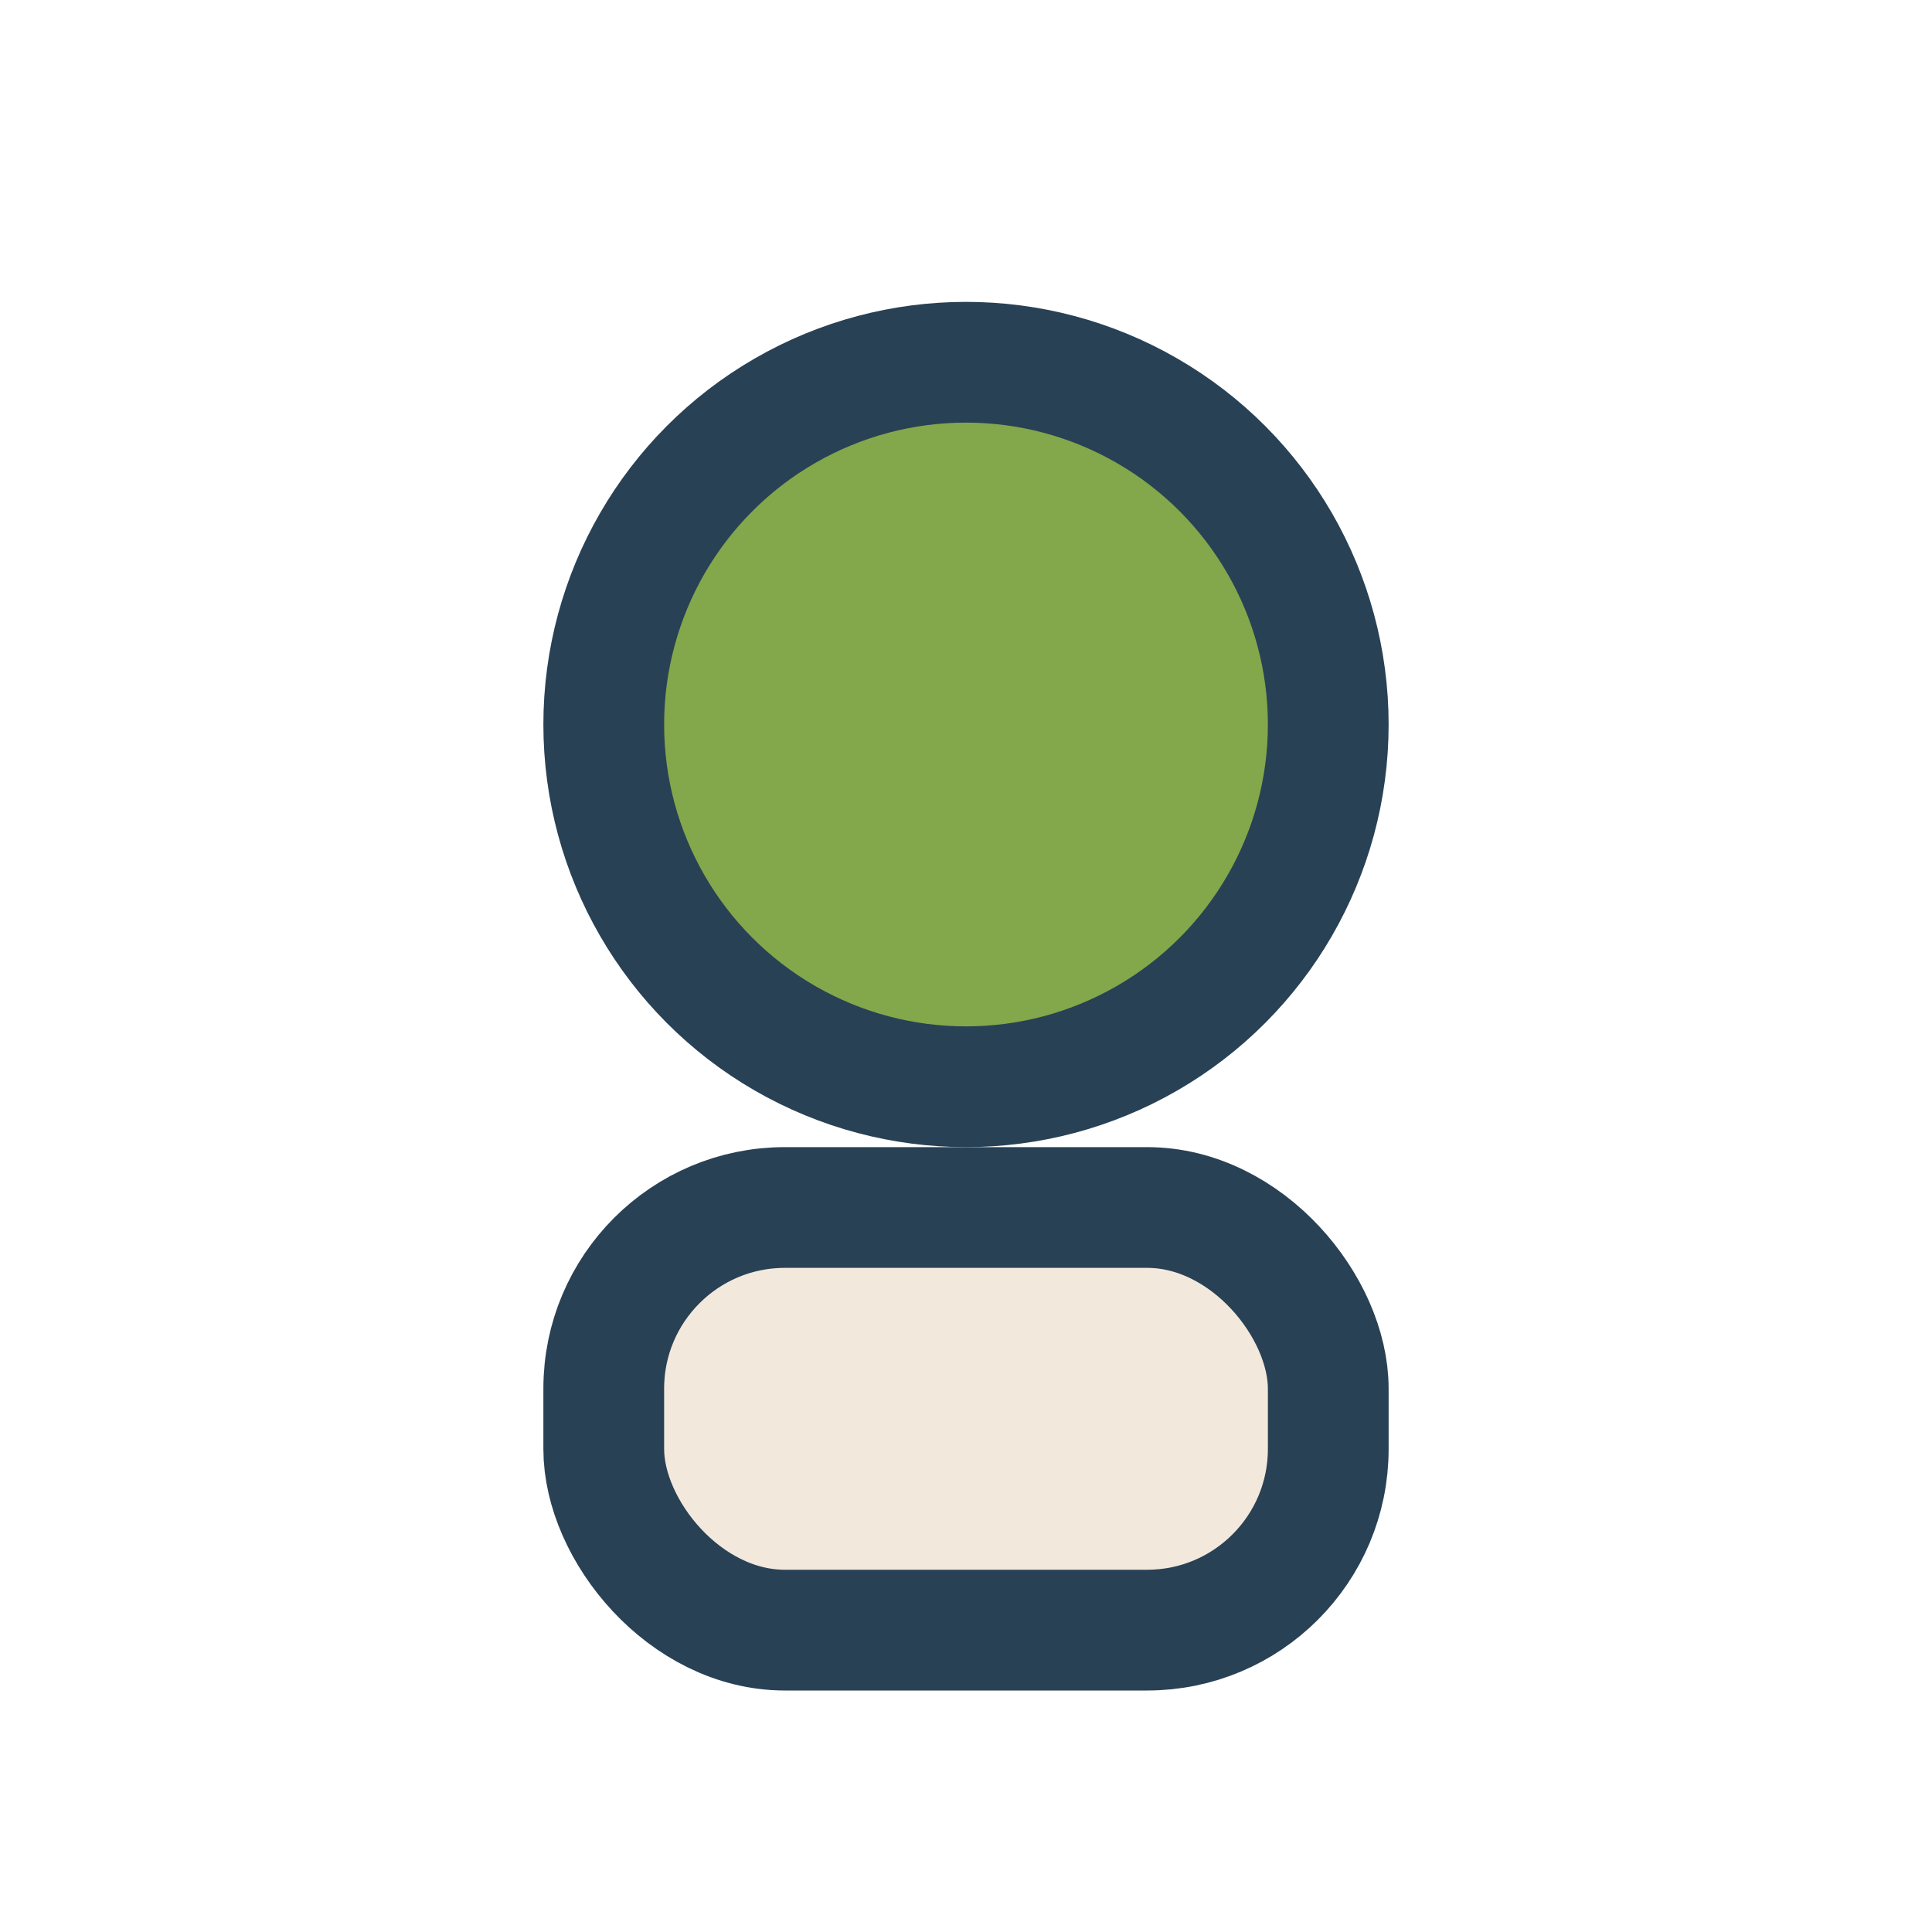
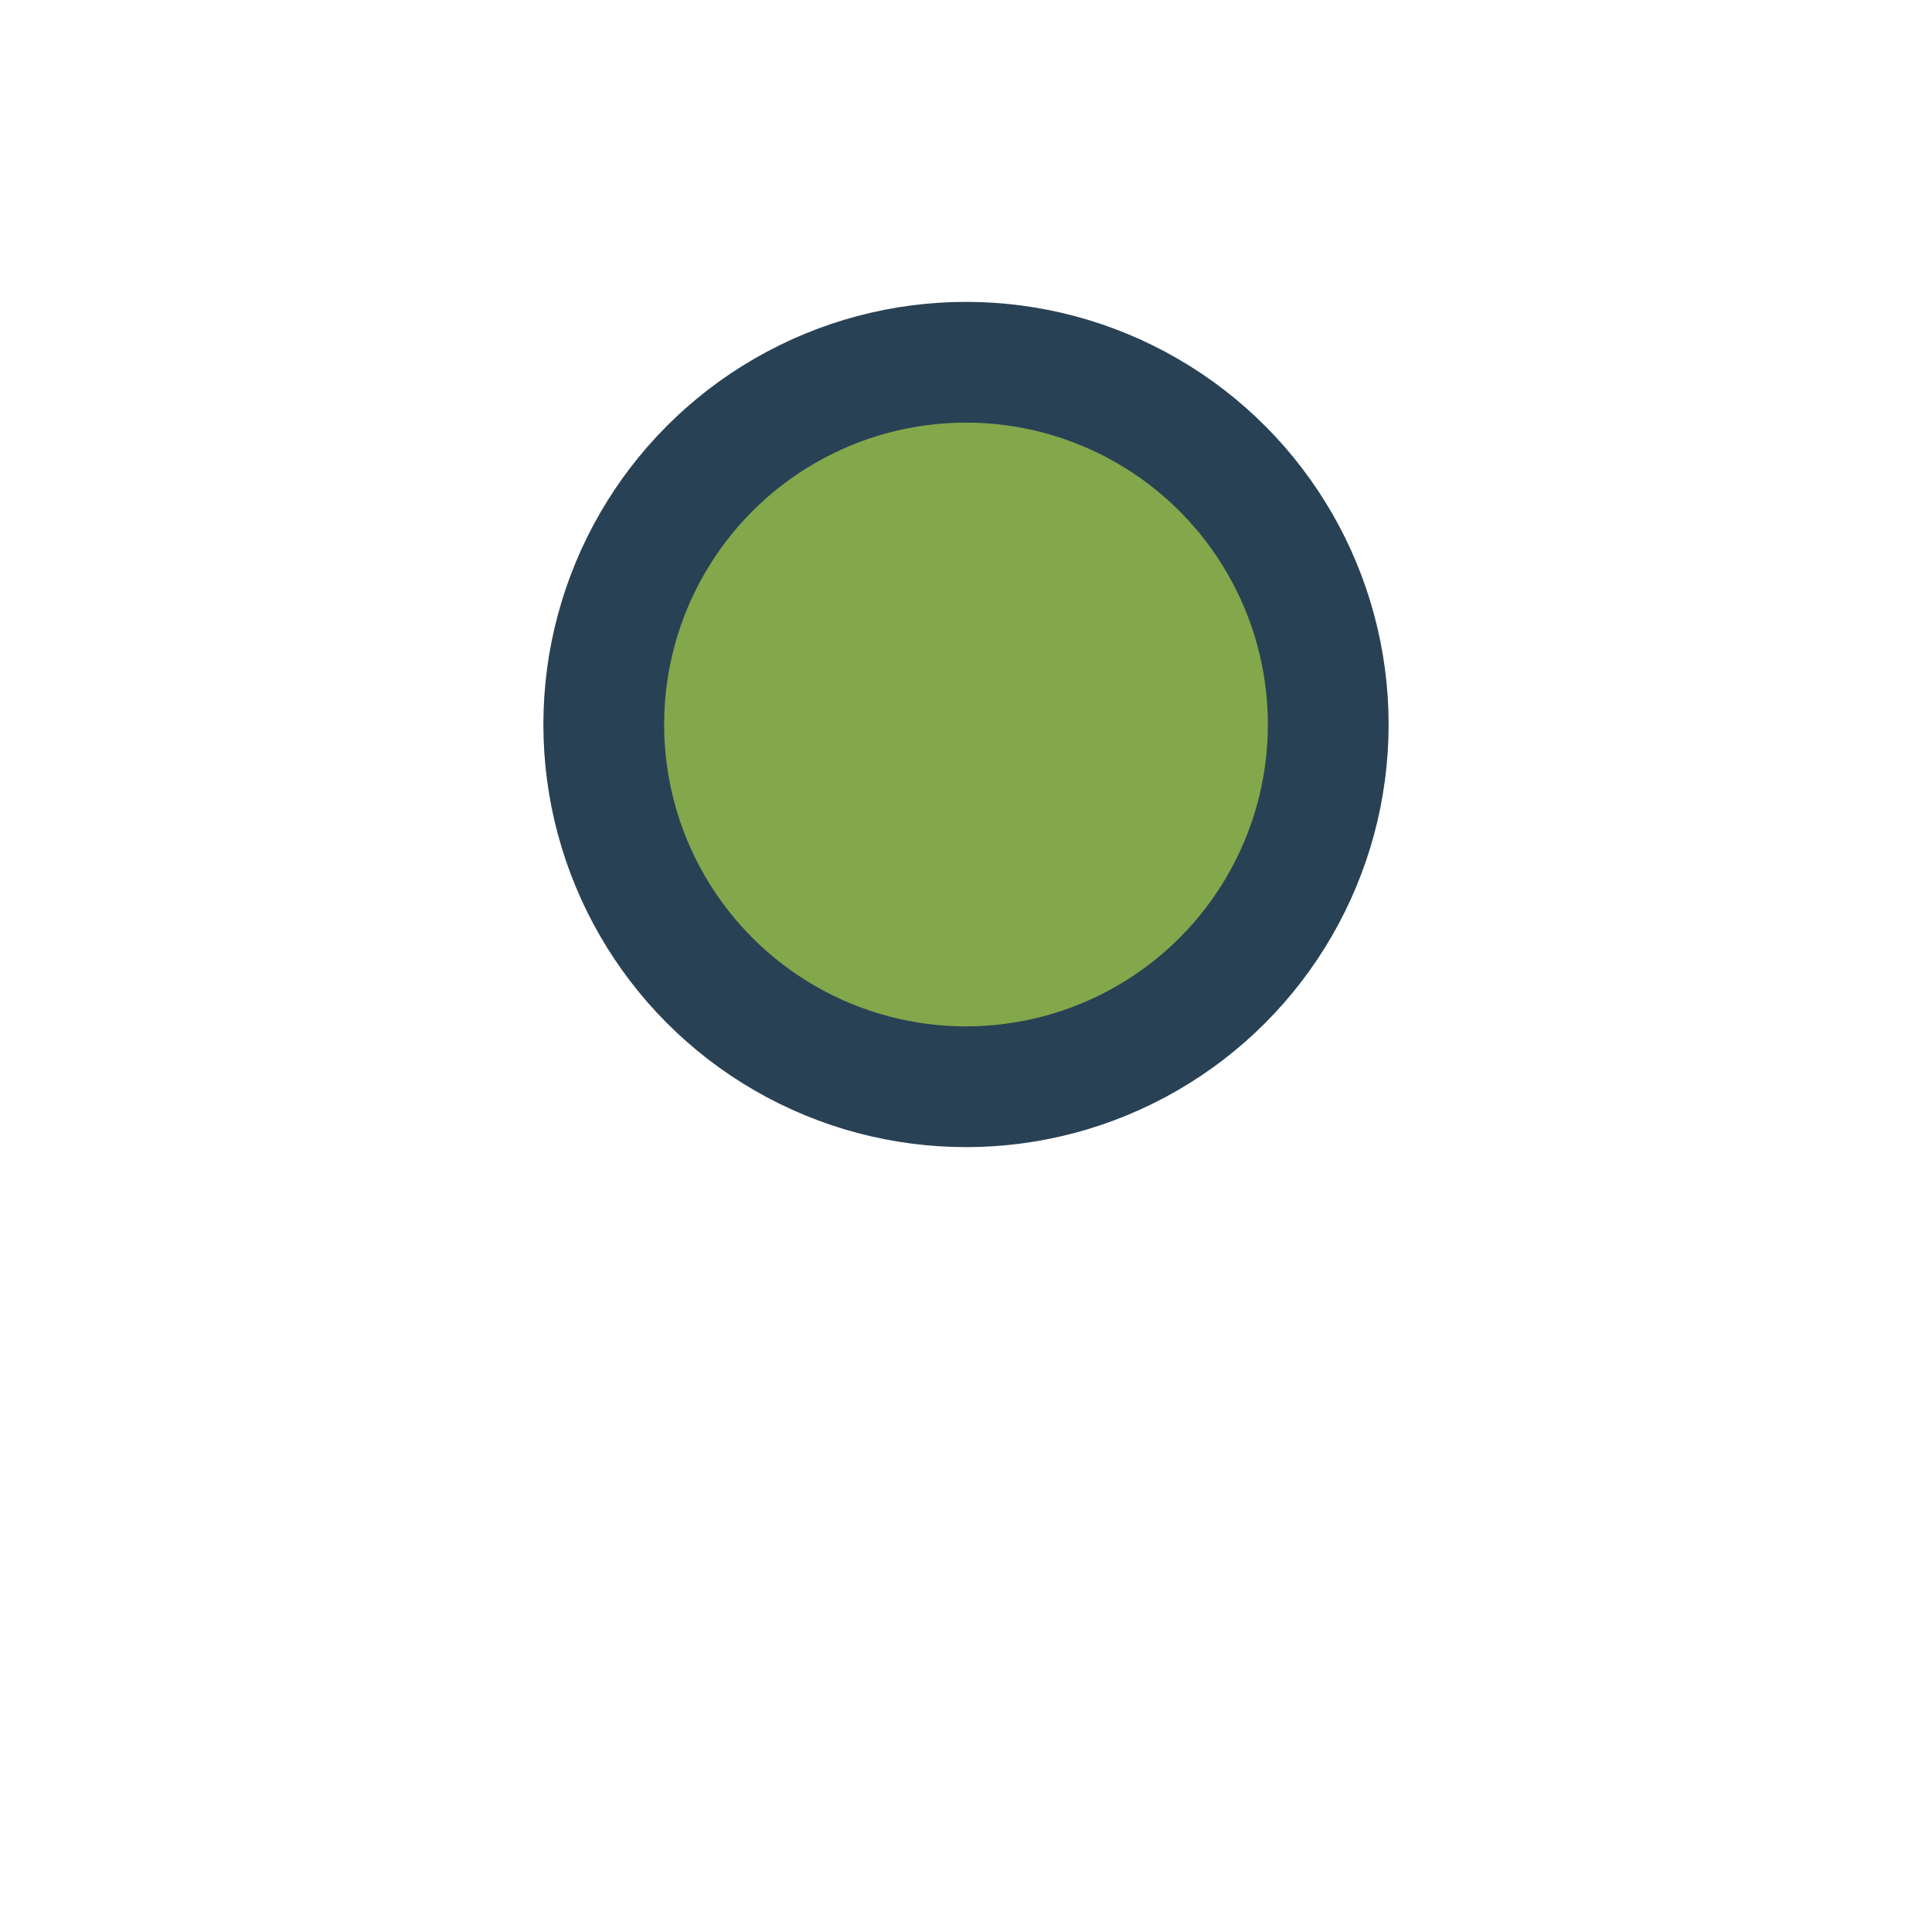
<svg xmlns="http://www.w3.org/2000/svg" width="32" height="32" viewBox="0 0 32 32">
  <circle cx="16" cy="12" r="6" fill="#83A74B" stroke="#294155" stroke-width="2" />
-   <rect x="10" y="20" width="12" height="7" rx="3" fill="#F2E9DC" stroke="#294155" stroke-width="2" />
</svg>